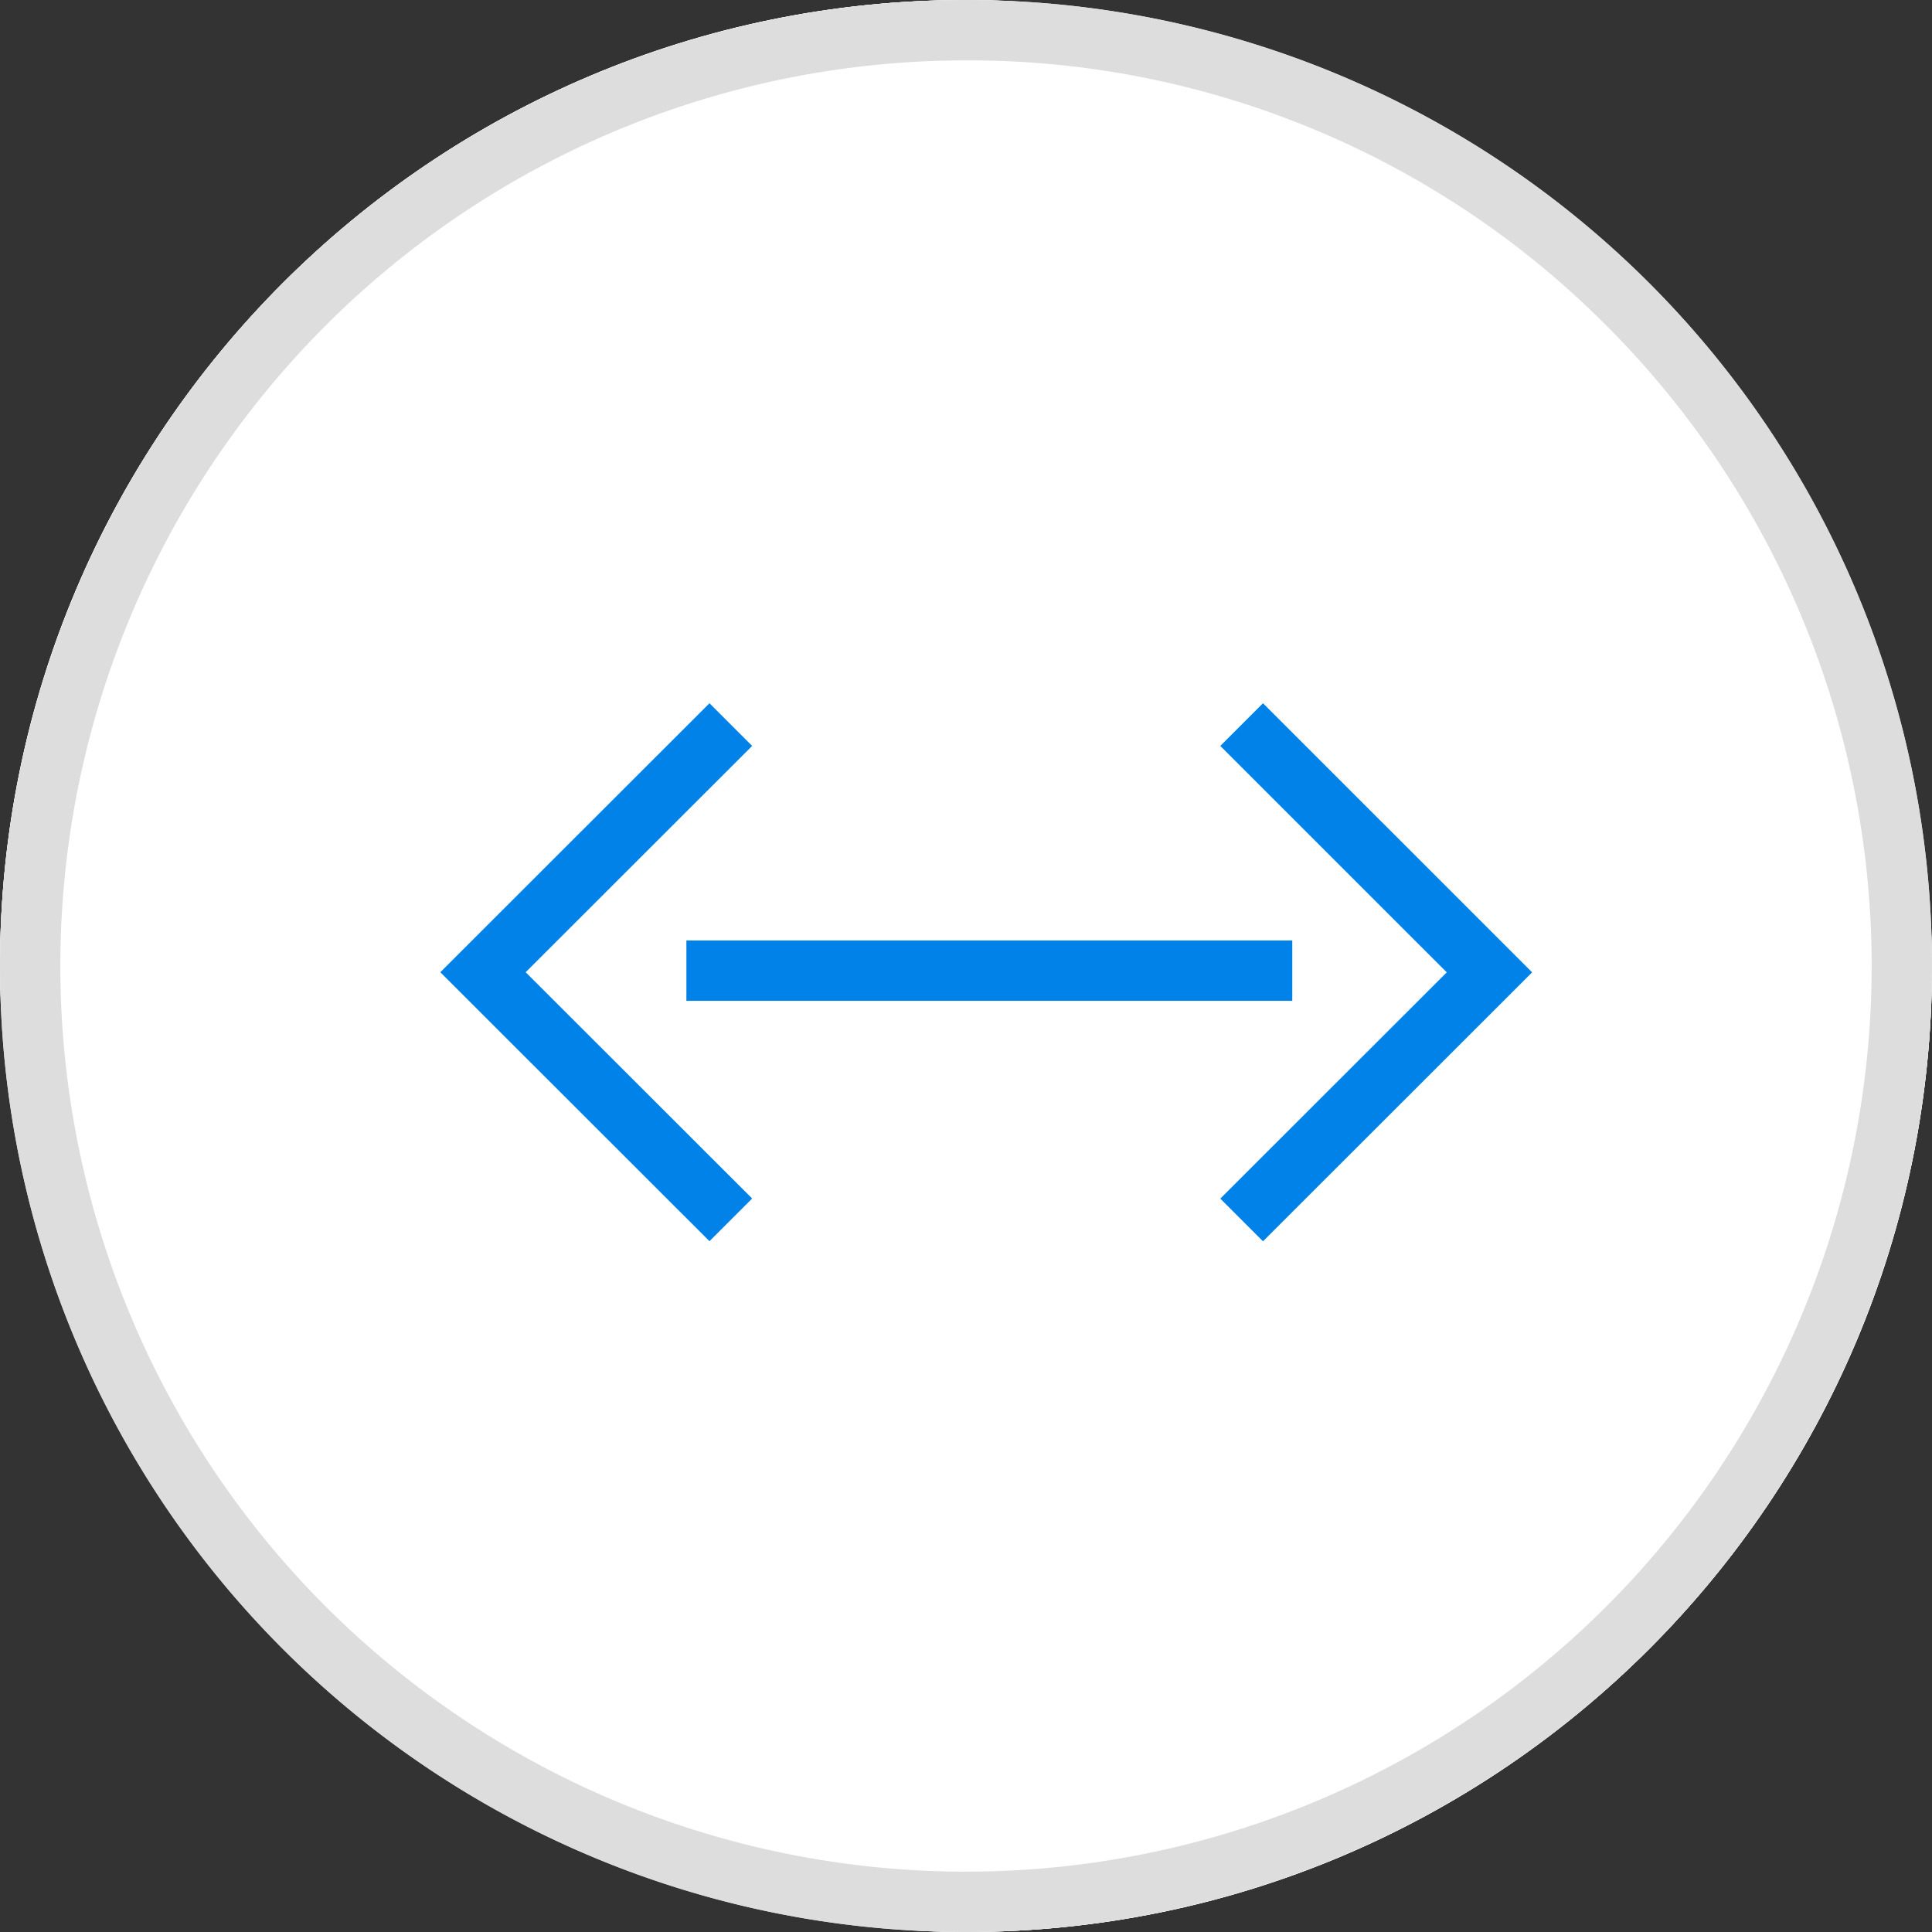
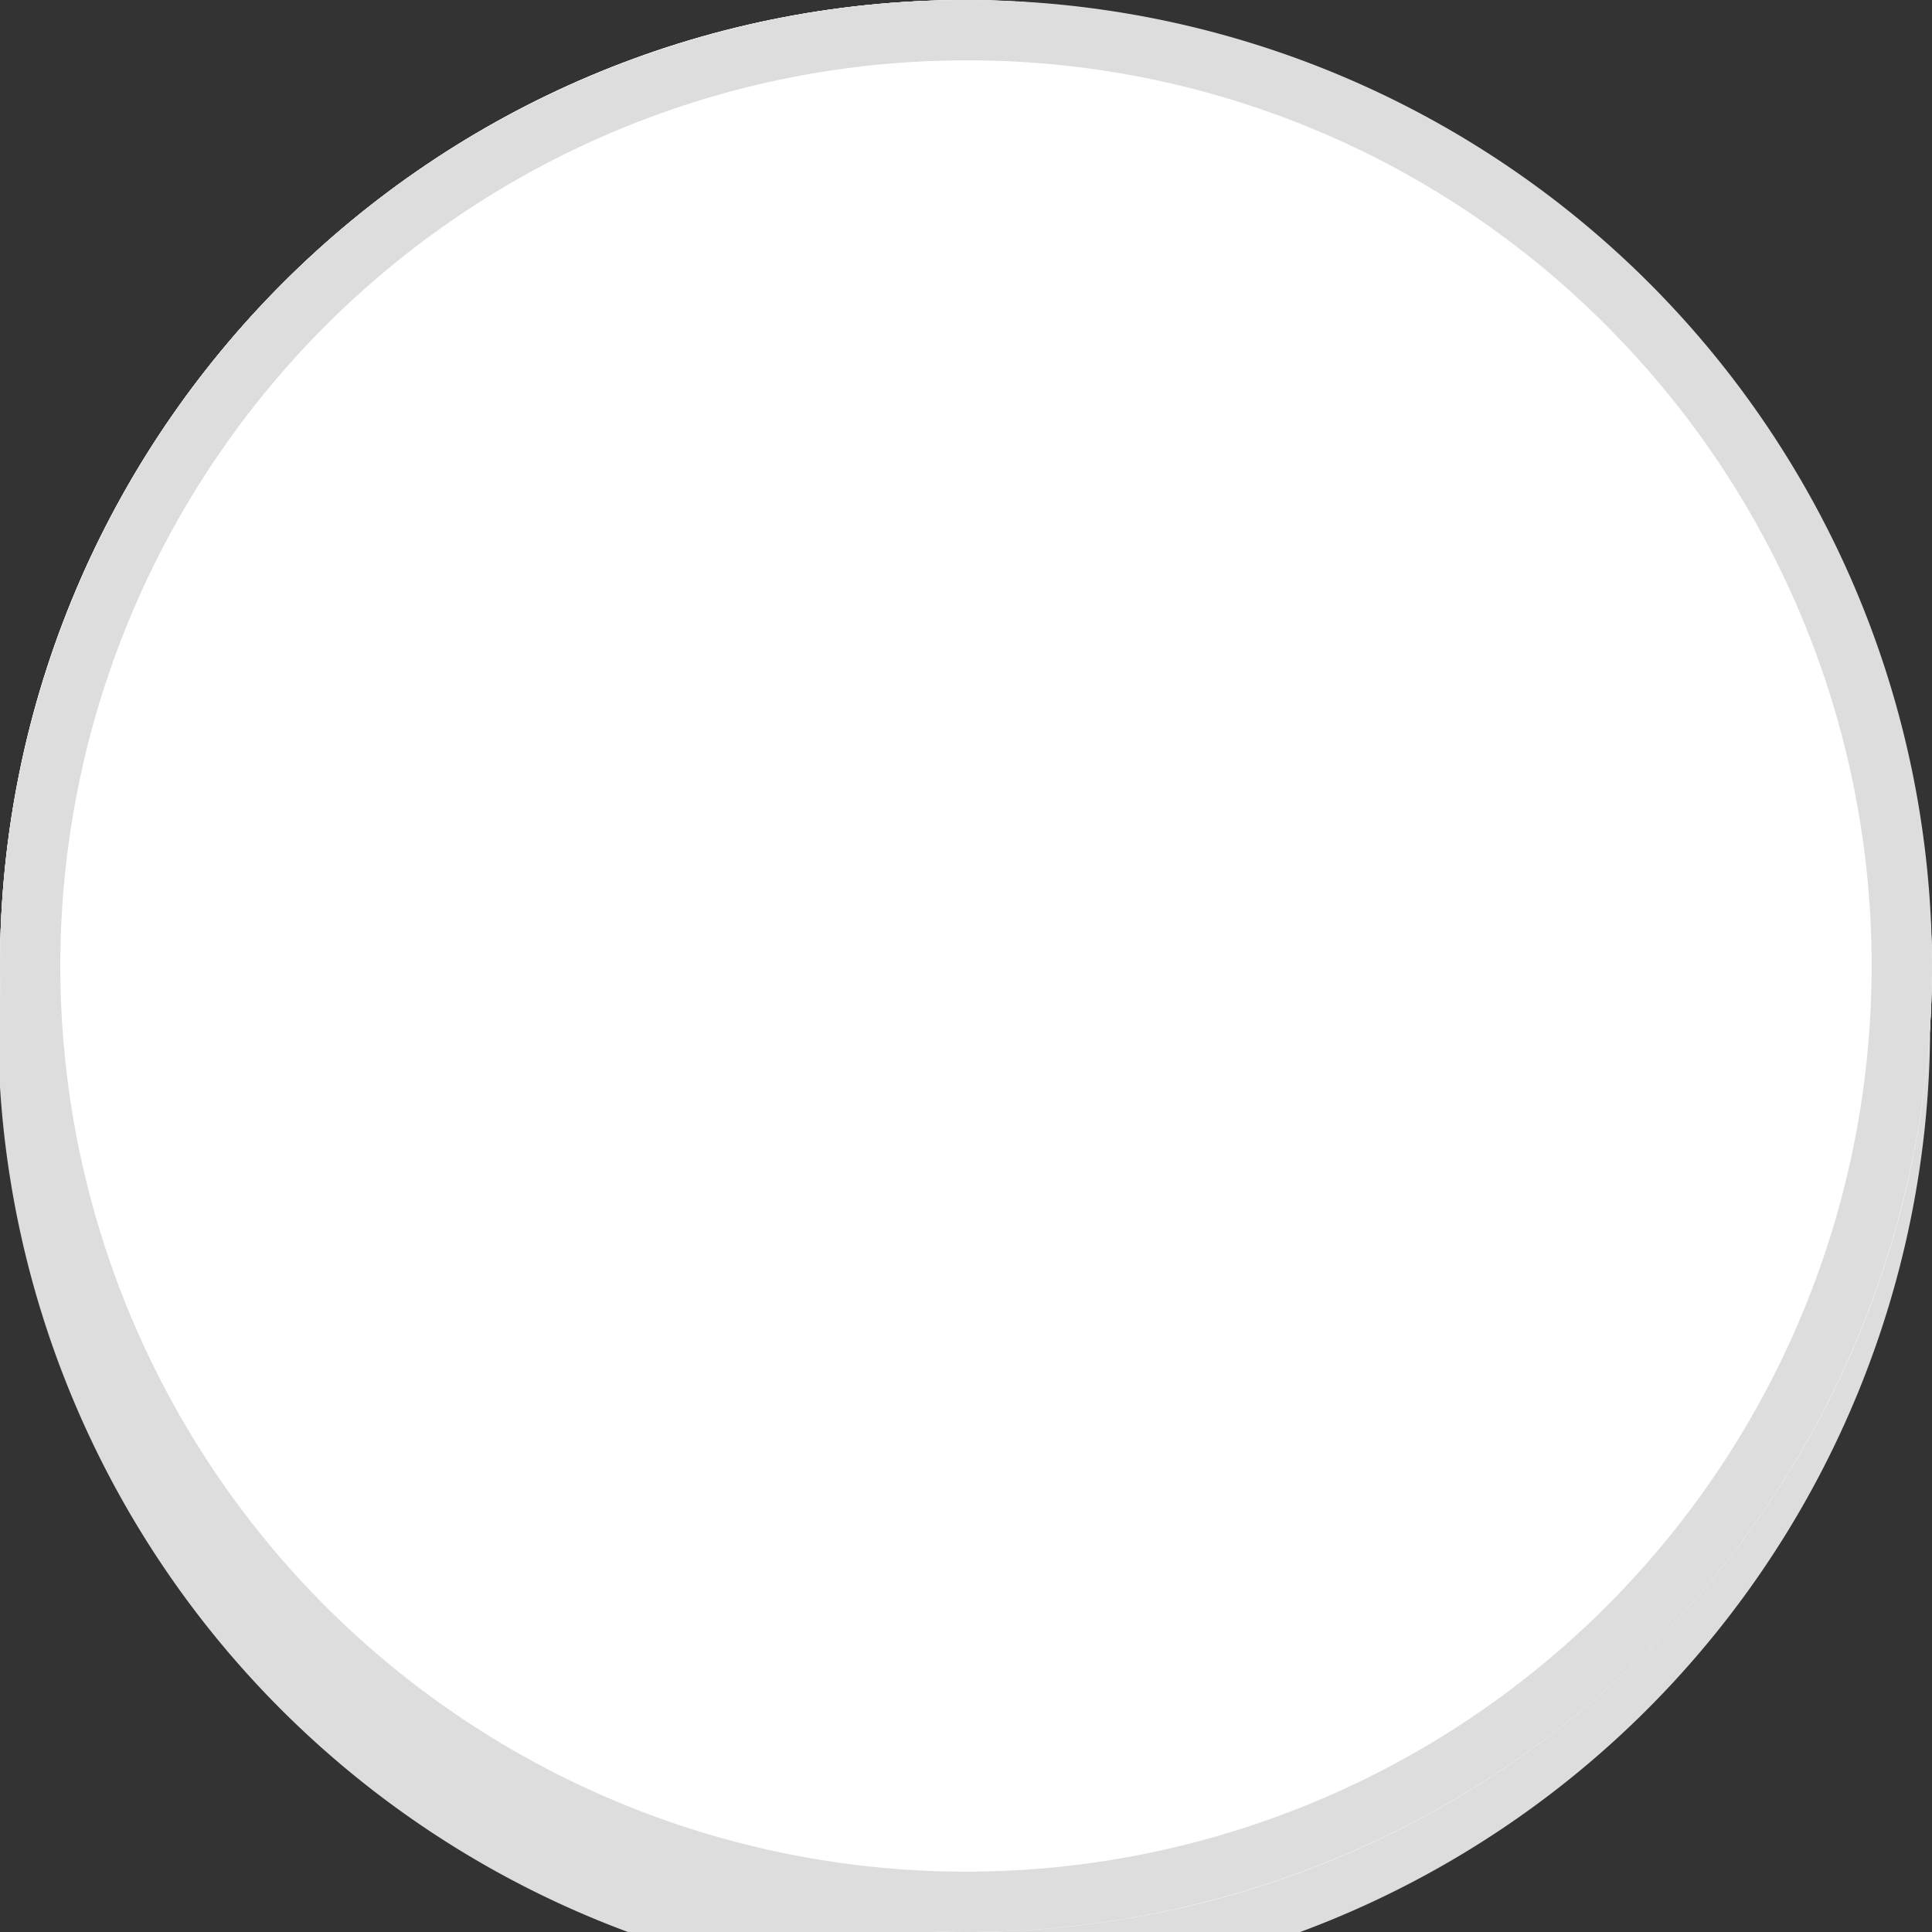
<svg xmlns="http://www.w3.org/2000/svg" width="32" height="32" viewBox="0 0 32 32">
  <rect x="0" y="0" width="32" height="32" fill="#333333" stroke="none" />
  <g transform="translate(-1159 -65)">
    <g transform="translate(1002)">
      <rect width="32" height="32" rx="16" transform="translate(157 65)" fill="#fff" />
-       <path d="M16,1A15,15,0,0,0,5.393,26.607,15,15,0,1,0,26.607,5.393,14.9,14.9,0,0,0,16,1m0-1A16,16,0,1,1,0,16,16,16,0,0,1,16,0Z" transform="translate(157 65)" fill="#ddd" />
+       <path d="M16,1A15,15,0,0,0,5.393,26.607,15,15,0,1,0,26.607,5.393,14.9,14.9,0,0,0,16,1A16,16,0,1,1,0,16,16,16,0,0,1,16,0Z" transform="translate(157 65)" fill="#ddd" />
    </g>
    <g transform="translate(1002)">
      <rect width="32" height="32" rx="16" transform="translate(157 65)" fill="#fff" />
      <path d="M16,1A15,15,0,0,0,5.393,26.607,15,15,0,1,0,26.607,5.393,14.9,14.9,0,0,0,16,1m0-1A16,16,0,1,1,0,16,16,16,0,0,1,16,0Z" transform="translate(157 65)" fill="#ddd" />
    </g>
    <g transform="translate(0.869 -0.423)">
-       <path d="M-11948.646-14664.489l-.707-.707,3.751-3.748-.673-.672-3.078-3.078.707-.707,4.458,4.457Z" transform="translate(13127.696 14750.472)" fill="#0082e9" />
-       <path d="M-11945.249-14664.489l-4.458-4.455,4.458-4.455.707.707-3.751,3.748,3.751,3.748Z" transform="translate(13115.131 14750.47)" fill="#0082e9" />
-       <path d="M1179.906,81.5h-10.035v-1h10.035Z" transform="translate(-0.371 0.5)" fill="#0082e9" />
-     </g>
+       </g>
  </g>
</svg>